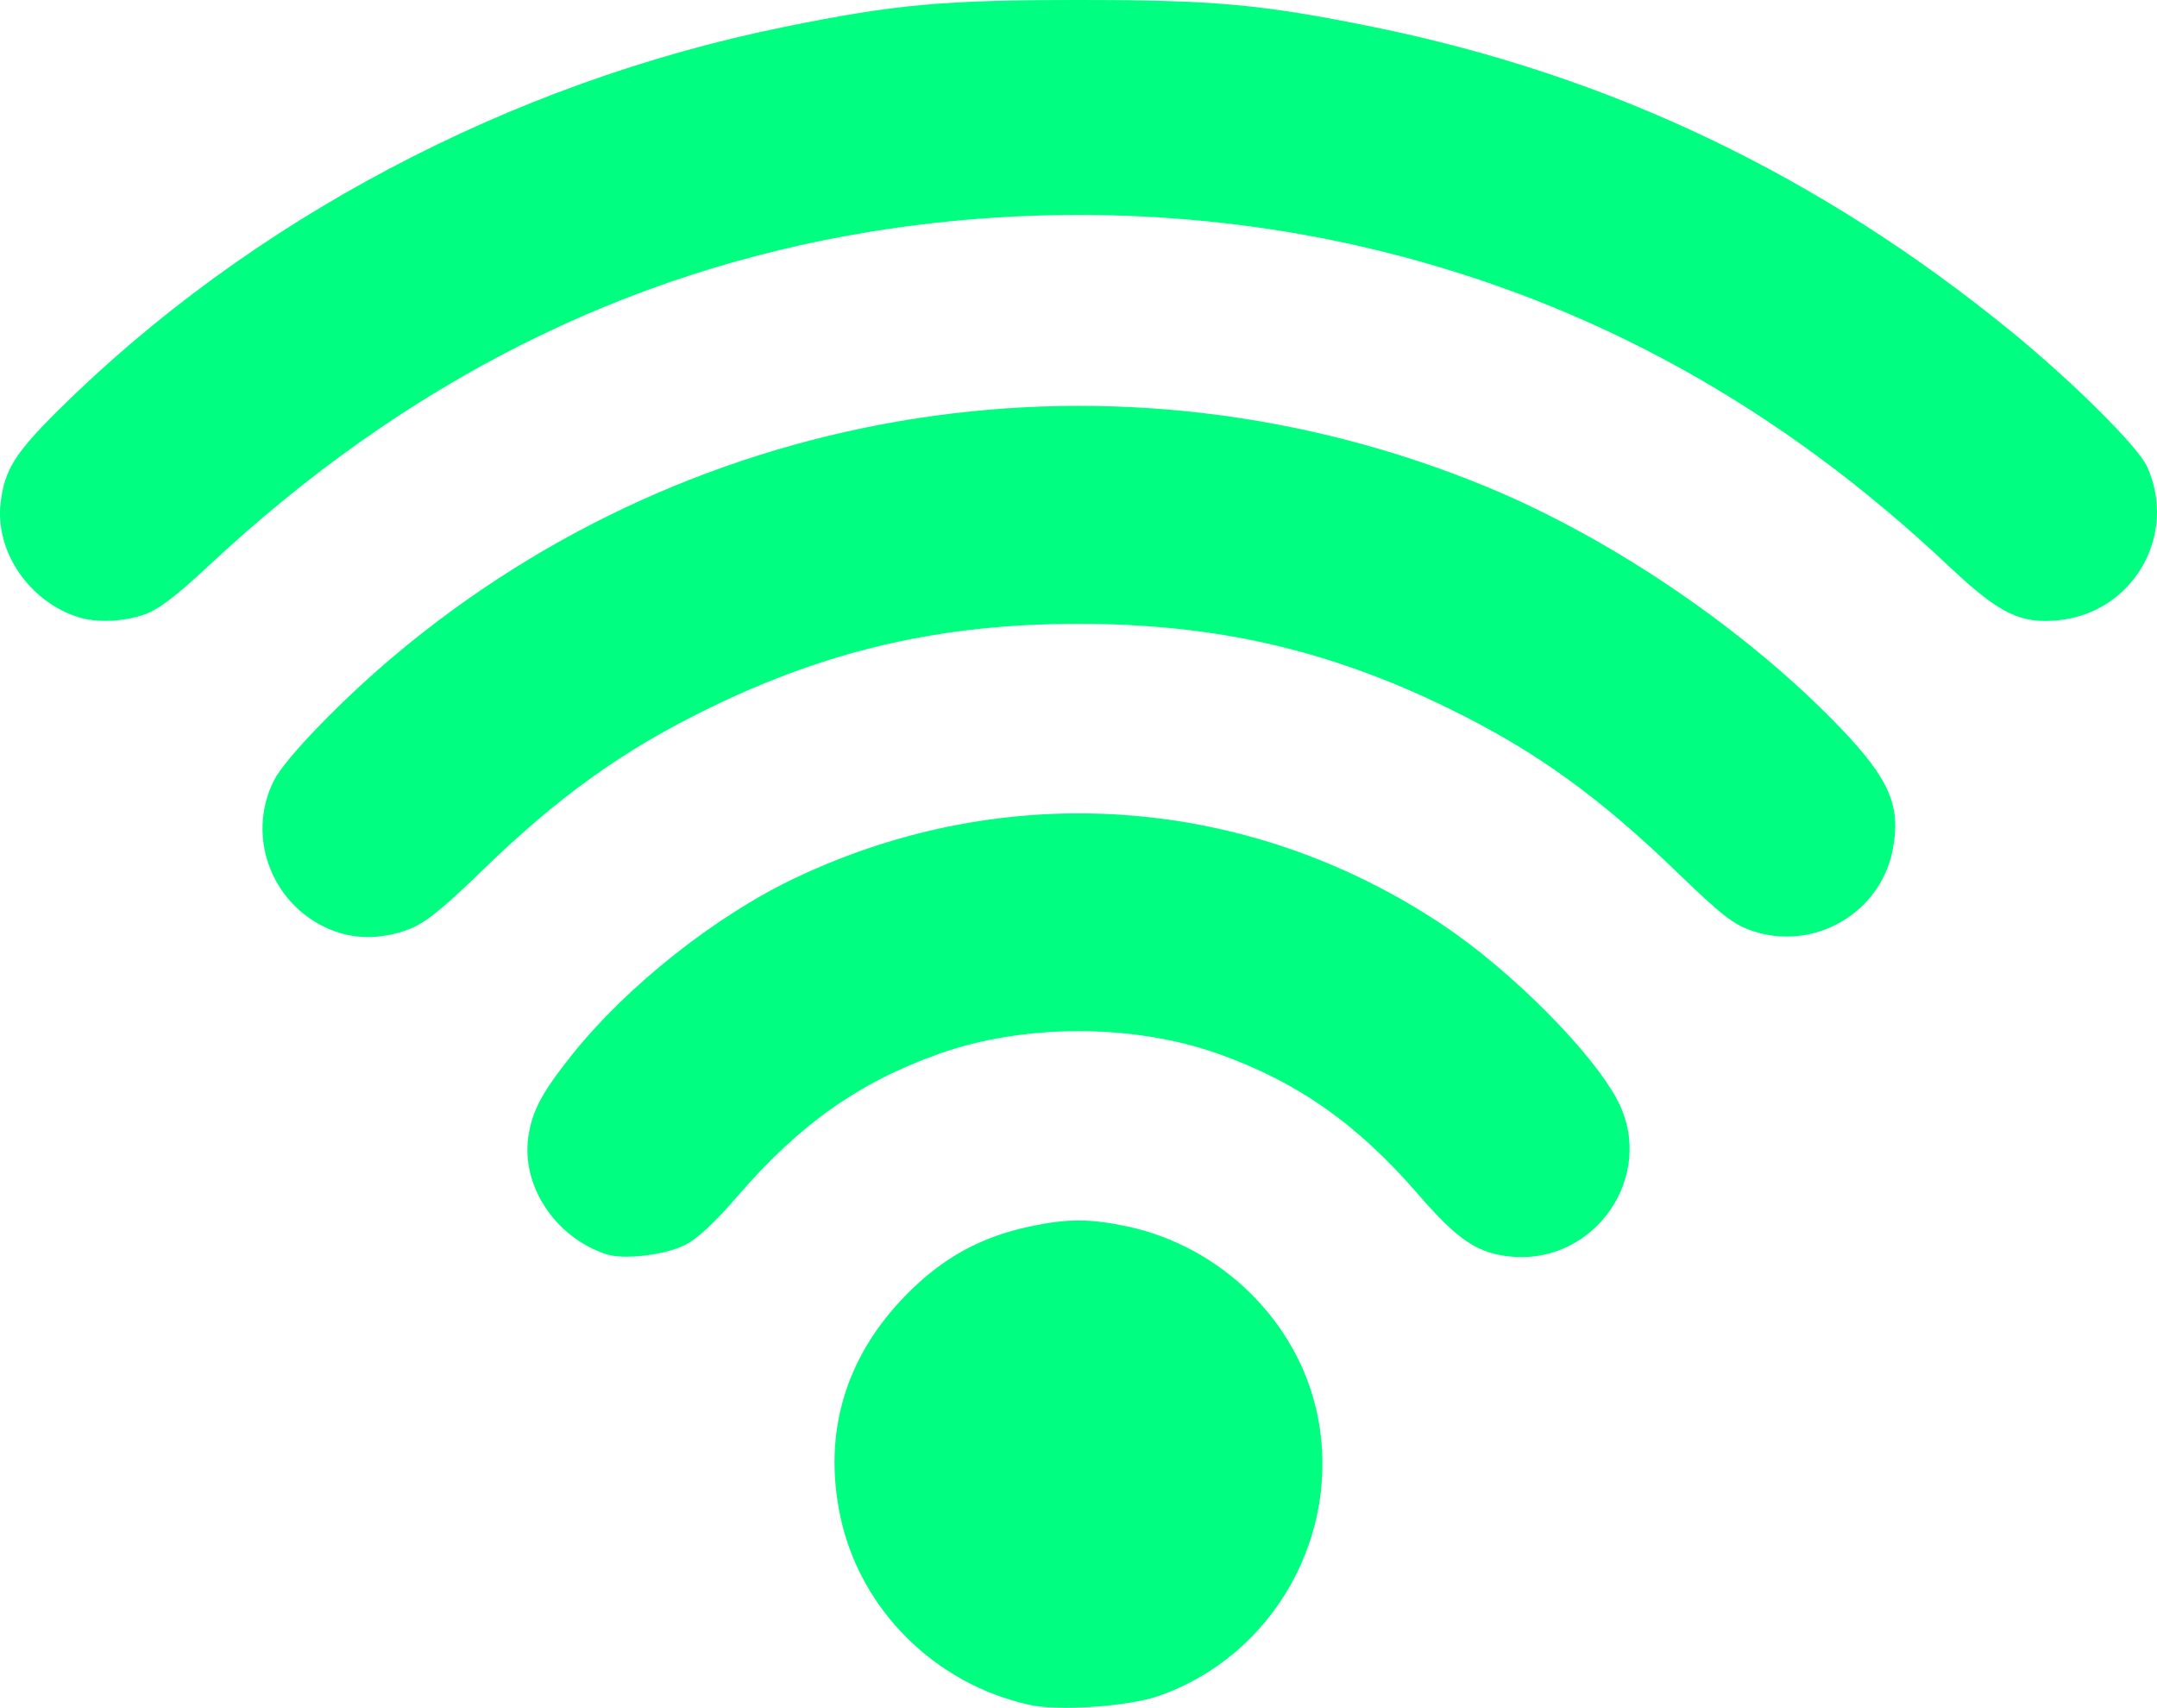
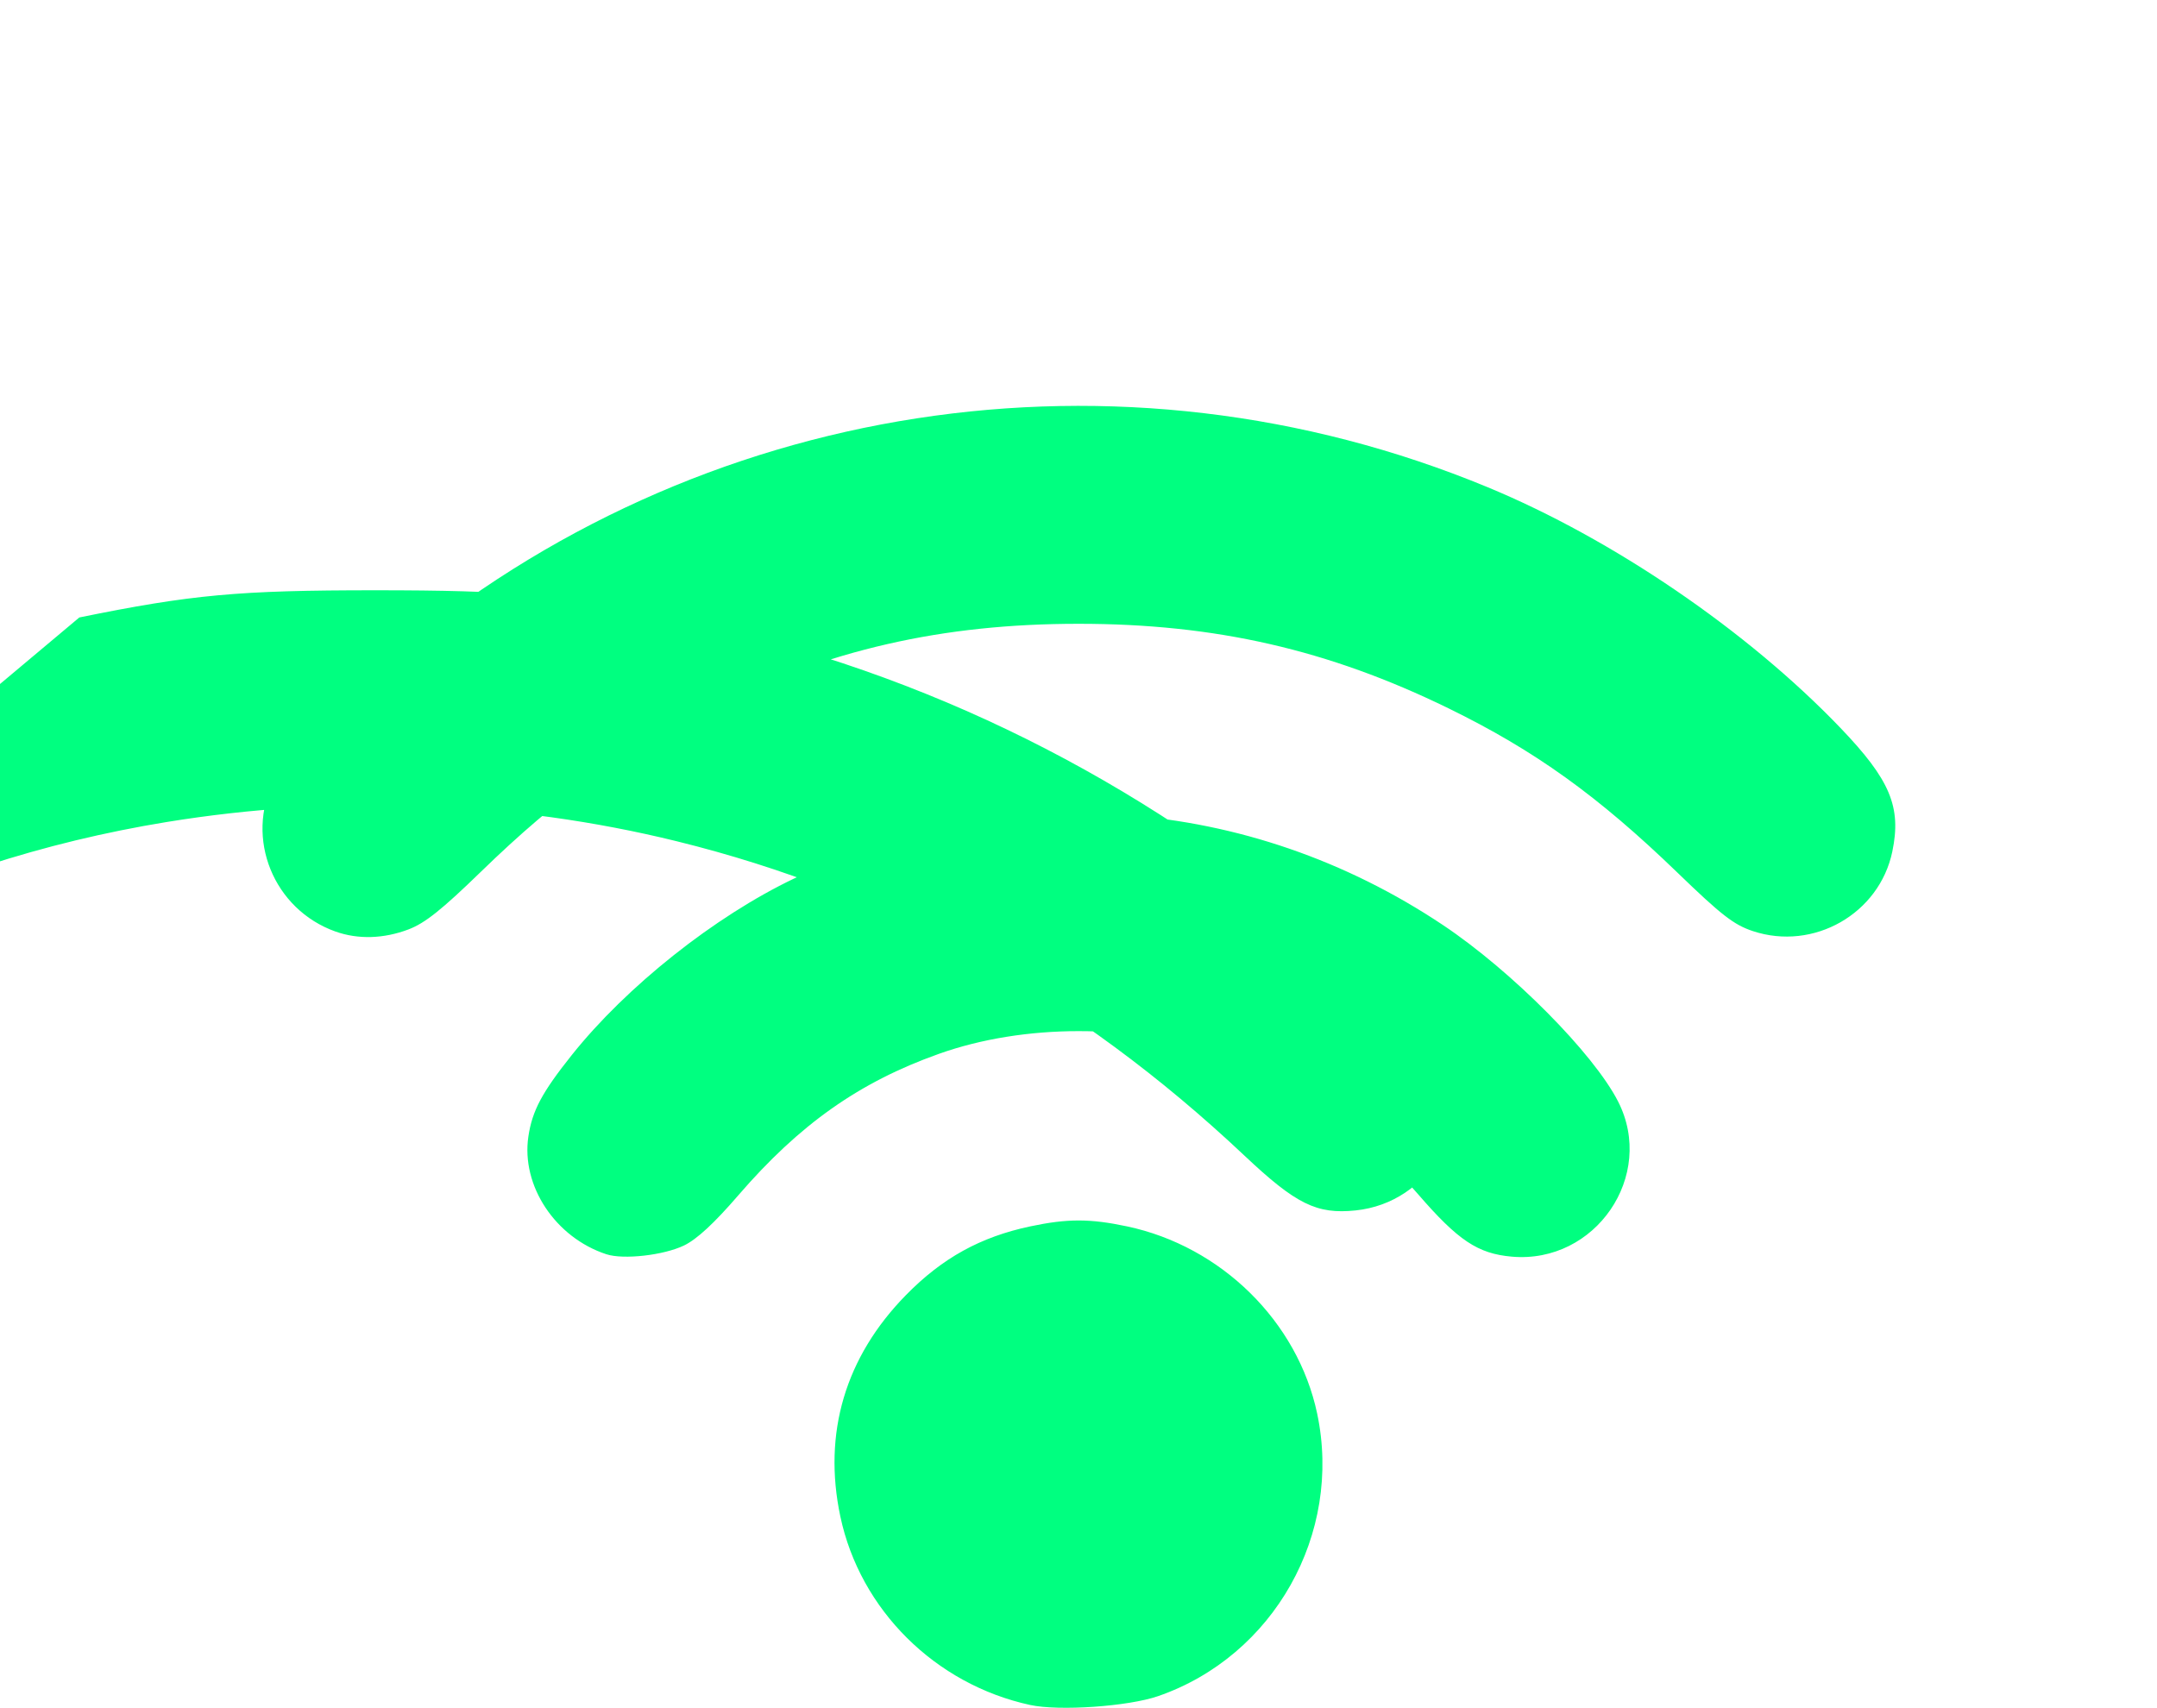
<svg xmlns="http://www.w3.org/2000/svg" version="1.1" id="svg1" width="256.011" height="202.736" viewBox="0 0 256.011 202.736">
  <defs id="defs1" />
  <g id="g1" transform="translate(-67.265,-40.256)">
-     <path style="fill:#00ff80" d="m 189.532,242.658 c -11.27,-2.449 -20.182,-11.299 -22.528,-22.374 -2.097,-9.899 0.583,-18.941 7.796,-26.295 4.31,-4.395 8.834,-6.894 14.747,-8.147 4.399,-0.932 7.082,-0.932 11.481,0 11.186,2.37 20.253,11.294 22.567,22.214 3.028,14.286 -5.133,28.796 -18.871,33.551 -3.548,1.228 -11.762,1.796 -15.192,1.051 z m -50.297,-53.506 c -6.066,-1.989 -10.134,-8.135 -9.257,-13.986 0.459,-3.06 1.611,-5.222 5.153,-9.666 6.487,-8.14 16.955,-16.453 26.393,-20.957 25.142,-12 53.883,-9.933 77.021,5.539 8.163,5.458 17.86,15.233 20.769,20.934 4.493,8.807 -2.686,19.29 -12.613,18.42 -4.031,-0.353 -6.374,-1.915 -11.133,-7.419 -7.189,-8.315 -14.29,-13.308 -23.685,-16.653 -10.114,-3.601 -23.078,-3.601 -33.192,0 -9.459,3.368 -16.522,8.354 -23.825,16.82 -2.837,3.289 -4.894,5.189 -6.407,5.922 -2.408,1.166 -7.201,1.709 -9.224,1.045 z m -32.151,-38.31 c -7.359,-2.626 -10.784,-11.075 -7.286,-17.975 1.288,-2.542 7.941,-9.438 14.168,-14.686 36.146,-30.465 86.134,-38.197 129.864,-20.088 14.877,6.161 30.821,17.041 41.877,28.578 5.902,6.159 7.254,9.38 6.156,14.669 -1.534,7.389 -9.343,11.845 -16.558,9.448 -2.253,-0.748 -3.711,-1.879 -8.951,-6.945 -9.411,-9.097 -16.944,-14.504 -27.167,-19.499 -14.26,-6.968 -27.679,-10.036 -43.9,-10.036 -16.221,0 -29.64,3.068 -43.9,10.036 -10.209,4.989 -17.853,10.469 -26.999,19.357 -4.685,4.553 -6.68,6.144 -8.638,6.887 -2.943,1.118 -5.993,1.207 -8.666,0.253 z M 76.68,113.556 C 70.777,111.76 66.652,105.75 67.34,99.946 67.801,96.048 69.039,94.058 74.156,88.983 96.927,66.399 127.747,50.098 160.176,43.485 c 13.303,-2.713 18.909,-3.228 35.112,-3.228 16.203,0 21.808,0.515 35.112,3.228 28.012,5.712 52.897,17.606 75.558,36.112 7.322,5.979 15.044,13.656 16.132,16.036 3.689,8.072 -1.614,17.335 -10.445,18.246 -4.605,0.475 -7.06,-0.736 -13.174,-6.5 -19.947,-18.807 -42.176,-31.118 -67.401,-37.33 -19.451,-4.79 -40.355,-5.575 -60.553,-2.276 -29.183,4.767 -55.265,17.938 -78.46,39.622 -3.92,3.664 -6.032,5.261 -7.721,5.836 -2.446,0.833 -5.549,0.965 -7.655,0.325 z" id="path1" />
+     <path style="fill:#00ff80" d="m 189.532,242.658 c -11.27,-2.449 -20.182,-11.299 -22.528,-22.374 -2.097,-9.899 0.583,-18.941 7.796,-26.295 4.31,-4.395 8.834,-6.894 14.747,-8.147 4.399,-0.932 7.082,-0.932 11.481,0 11.186,2.37 20.253,11.294 22.567,22.214 3.028,14.286 -5.133,28.796 -18.871,33.551 -3.548,1.228 -11.762,1.796 -15.192,1.051 z m -50.297,-53.506 c -6.066,-1.989 -10.134,-8.135 -9.257,-13.986 0.459,-3.06 1.611,-5.222 5.153,-9.666 6.487,-8.14 16.955,-16.453 26.393,-20.957 25.142,-12 53.883,-9.933 77.021,5.539 8.163,5.458 17.86,15.233 20.769,20.934 4.493,8.807 -2.686,19.29 -12.613,18.42 -4.031,-0.353 -6.374,-1.915 -11.133,-7.419 -7.189,-8.315 -14.29,-13.308 -23.685,-16.653 -10.114,-3.601 -23.078,-3.601 -33.192,0 -9.459,3.368 -16.522,8.354 -23.825,16.82 -2.837,3.289 -4.894,5.189 -6.407,5.922 -2.408,1.166 -7.201,1.709 -9.224,1.045 z m -32.151,-38.31 c -7.359,-2.626 -10.784,-11.075 -7.286,-17.975 1.288,-2.542 7.941,-9.438 14.168,-14.686 36.146,-30.465 86.134,-38.197 129.864,-20.088 14.877,6.161 30.821,17.041 41.877,28.578 5.902,6.159 7.254,9.38 6.156,14.669 -1.534,7.389 -9.343,11.845 -16.558,9.448 -2.253,-0.748 -3.711,-1.879 -8.951,-6.945 -9.411,-9.097 -16.944,-14.504 -27.167,-19.499 -14.26,-6.968 -27.679,-10.036 -43.9,-10.036 -16.221,0 -29.64,3.068 -43.9,10.036 -10.209,4.989 -17.853,10.469 -26.999,19.357 -4.685,4.553 -6.68,6.144 -8.638,6.887 -2.943,1.118 -5.993,1.207 -8.666,0.253 z M 76.68,113.556 c 13.303,-2.713 18.909,-3.228 35.112,-3.228 16.203,0 21.808,0.515 35.112,3.228 28.012,5.712 52.897,17.606 75.558,36.112 7.322,5.979 15.044,13.656 16.132,16.036 3.689,8.072 -1.614,17.335 -10.445,18.246 -4.605,0.475 -7.06,-0.736 -13.174,-6.5 -19.947,-18.807 -42.176,-31.118 -67.401,-37.33 -19.451,-4.79 -40.355,-5.575 -60.553,-2.276 -29.183,4.767 -55.265,17.938 -78.46,39.622 -3.92,3.664 -6.032,5.261 -7.721,5.836 -2.446,0.833 -5.549,0.965 -7.655,0.325 z" id="path1" />
  </g>
</svg>